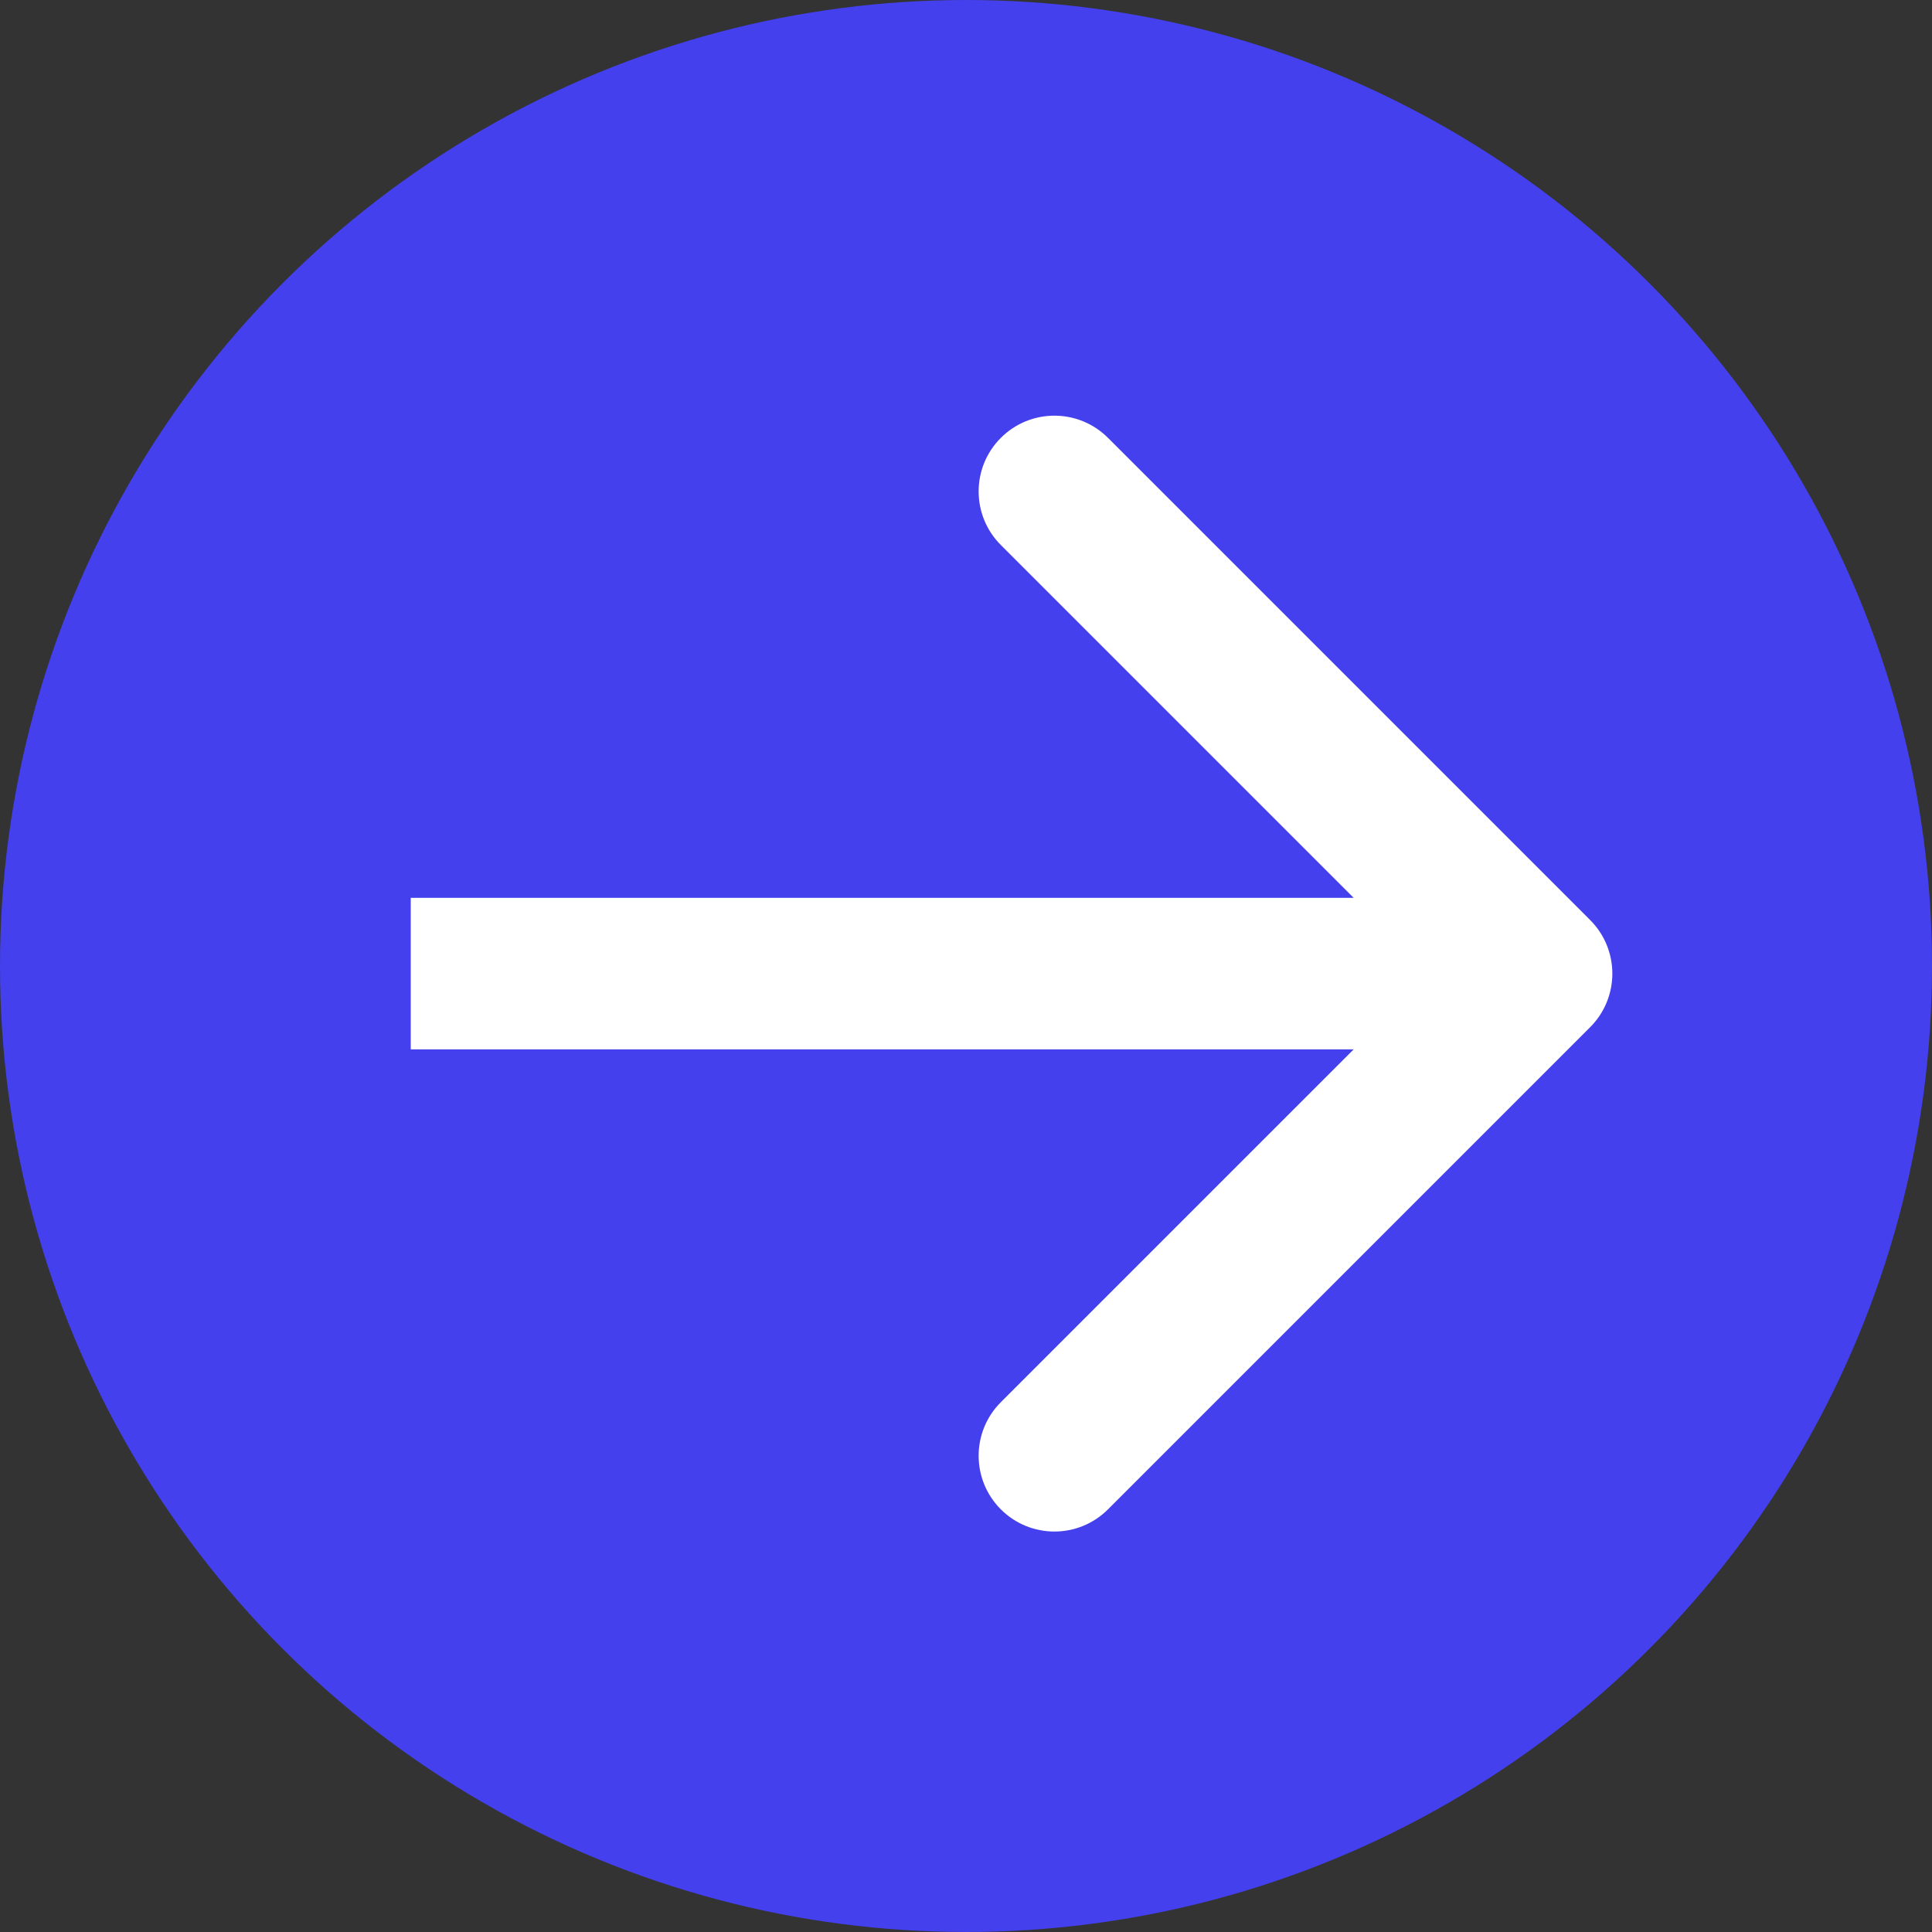
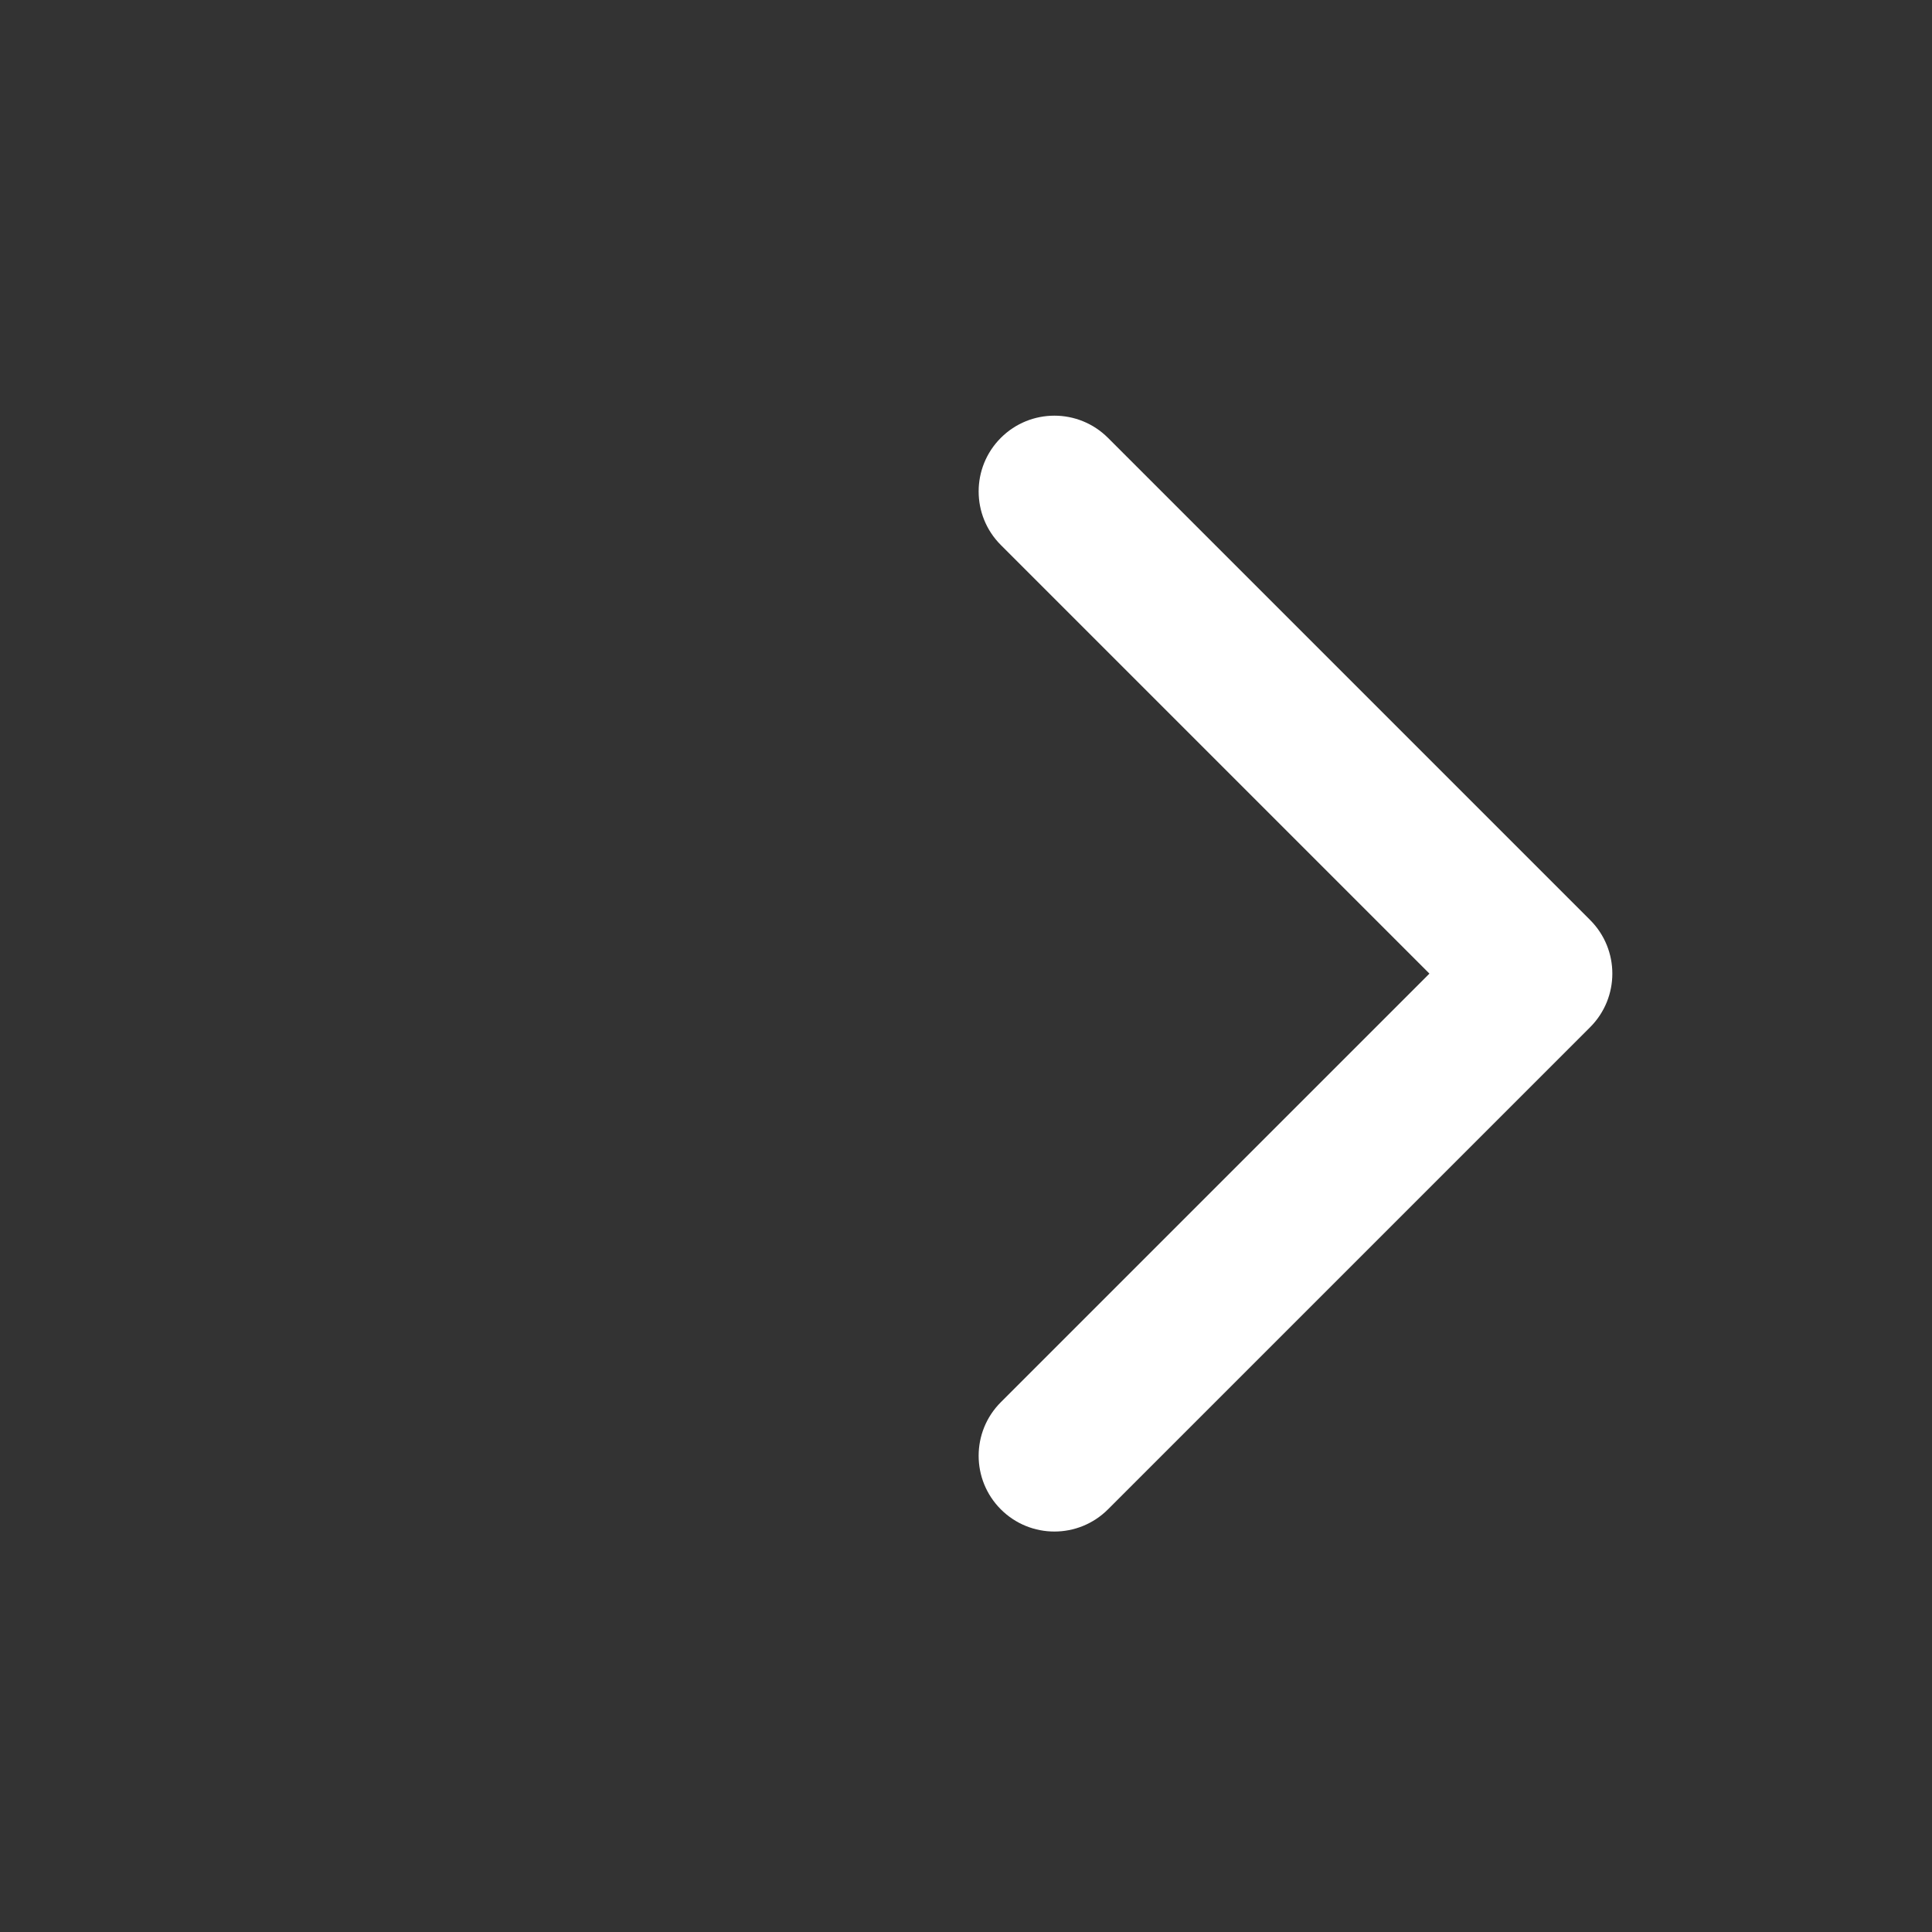
<svg xmlns="http://www.w3.org/2000/svg" width="102" height="102" viewBox="0 0 102 102" fill="none">
  <rect x="0" y="0" width="102" height="102" fill="#333333" stroke="none" />
-   <circle cx="51" cy="51" r="51" fill="#4440ED" />
-   <path d="M83.952 54.23C85.514 52.668 85.514 50.135 83.952 48.573L58.496 23.117C56.934 21.555 54.401 21.555 52.839 23.117C51.277 24.679 51.277 27.212 52.839 28.774L75.467 51.402L52.839 74.029C51.277 75.591 51.277 78.124 52.839 79.686C54.401 81.248 56.934 81.248 58.496 79.686L83.952 54.23ZM21.685 55.402H81.124V47.402H21.685V55.402Z" fill="white" />
+   <path d="M83.952 54.23C85.514 52.668 85.514 50.135 83.952 48.573L58.496 23.117C56.934 21.555 54.401 21.555 52.839 23.117C51.277 24.679 51.277 27.212 52.839 28.774L75.467 51.402L52.839 74.029C51.277 75.591 51.277 78.124 52.839 79.686C54.401 81.248 56.934 81.248 58.496 79.686L83.952 54.23ZM21.685 55.402H81.124V47.402V55.402Z" fill="white" />
</svg>